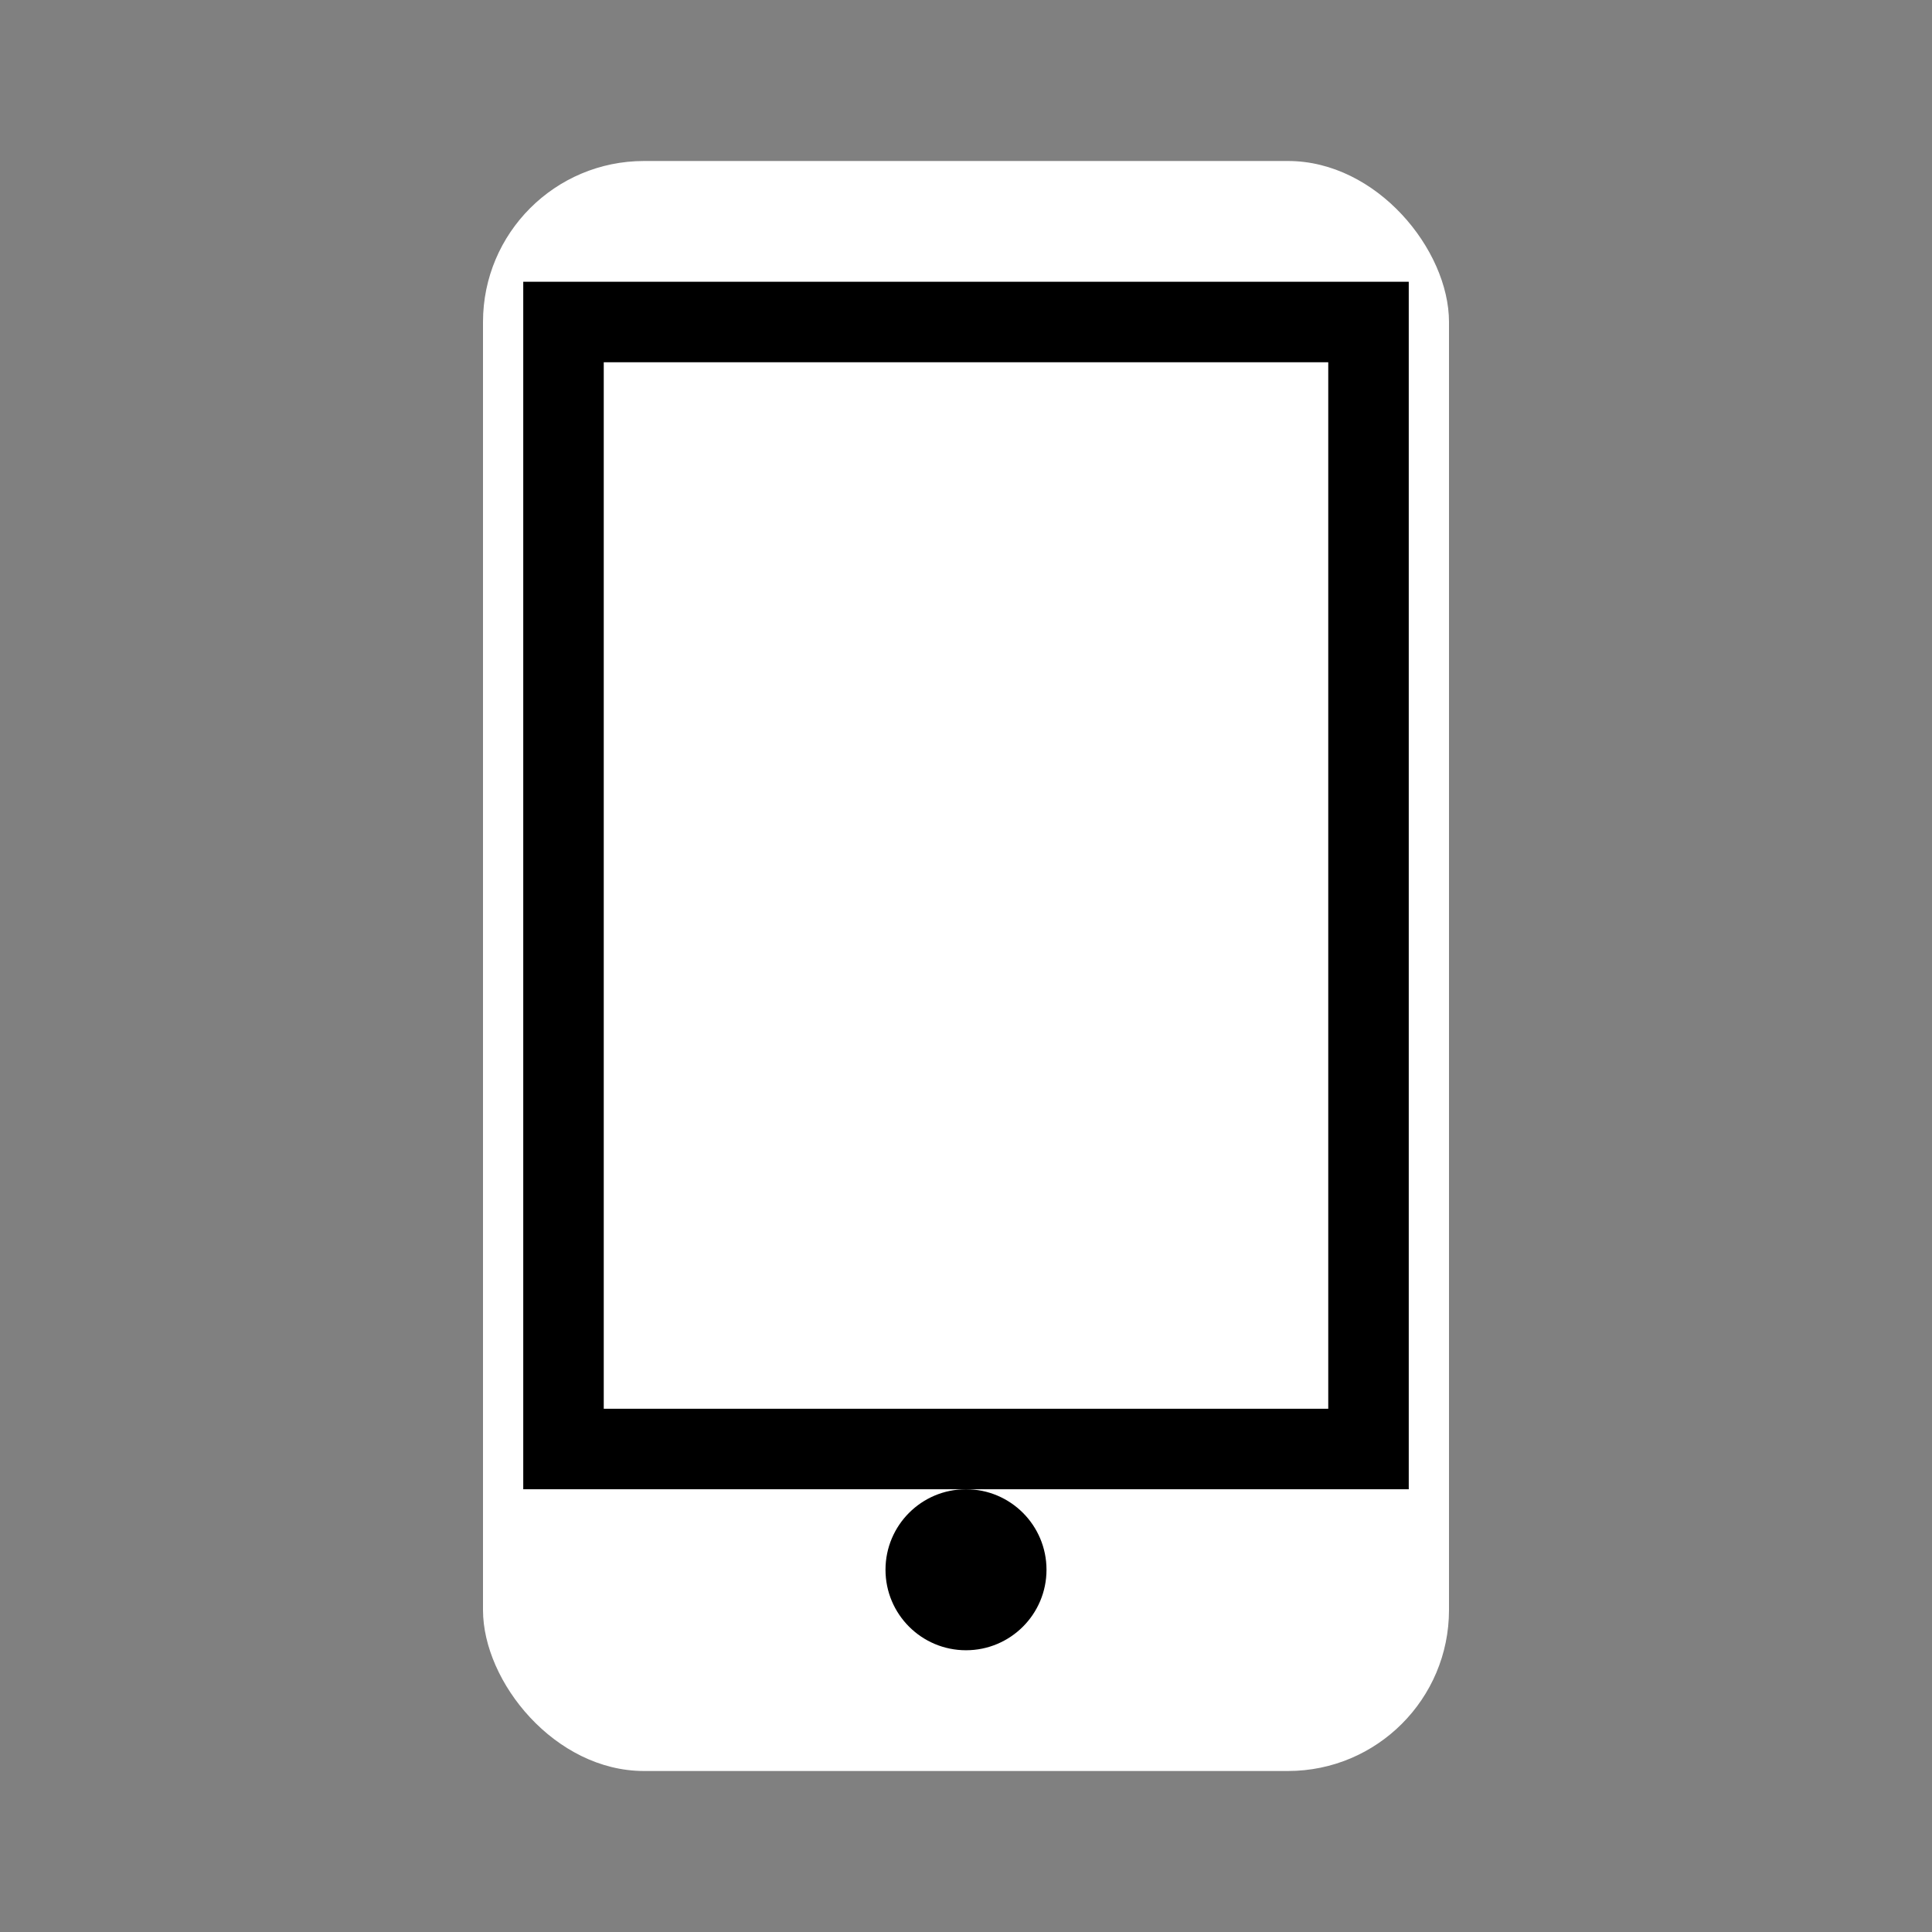
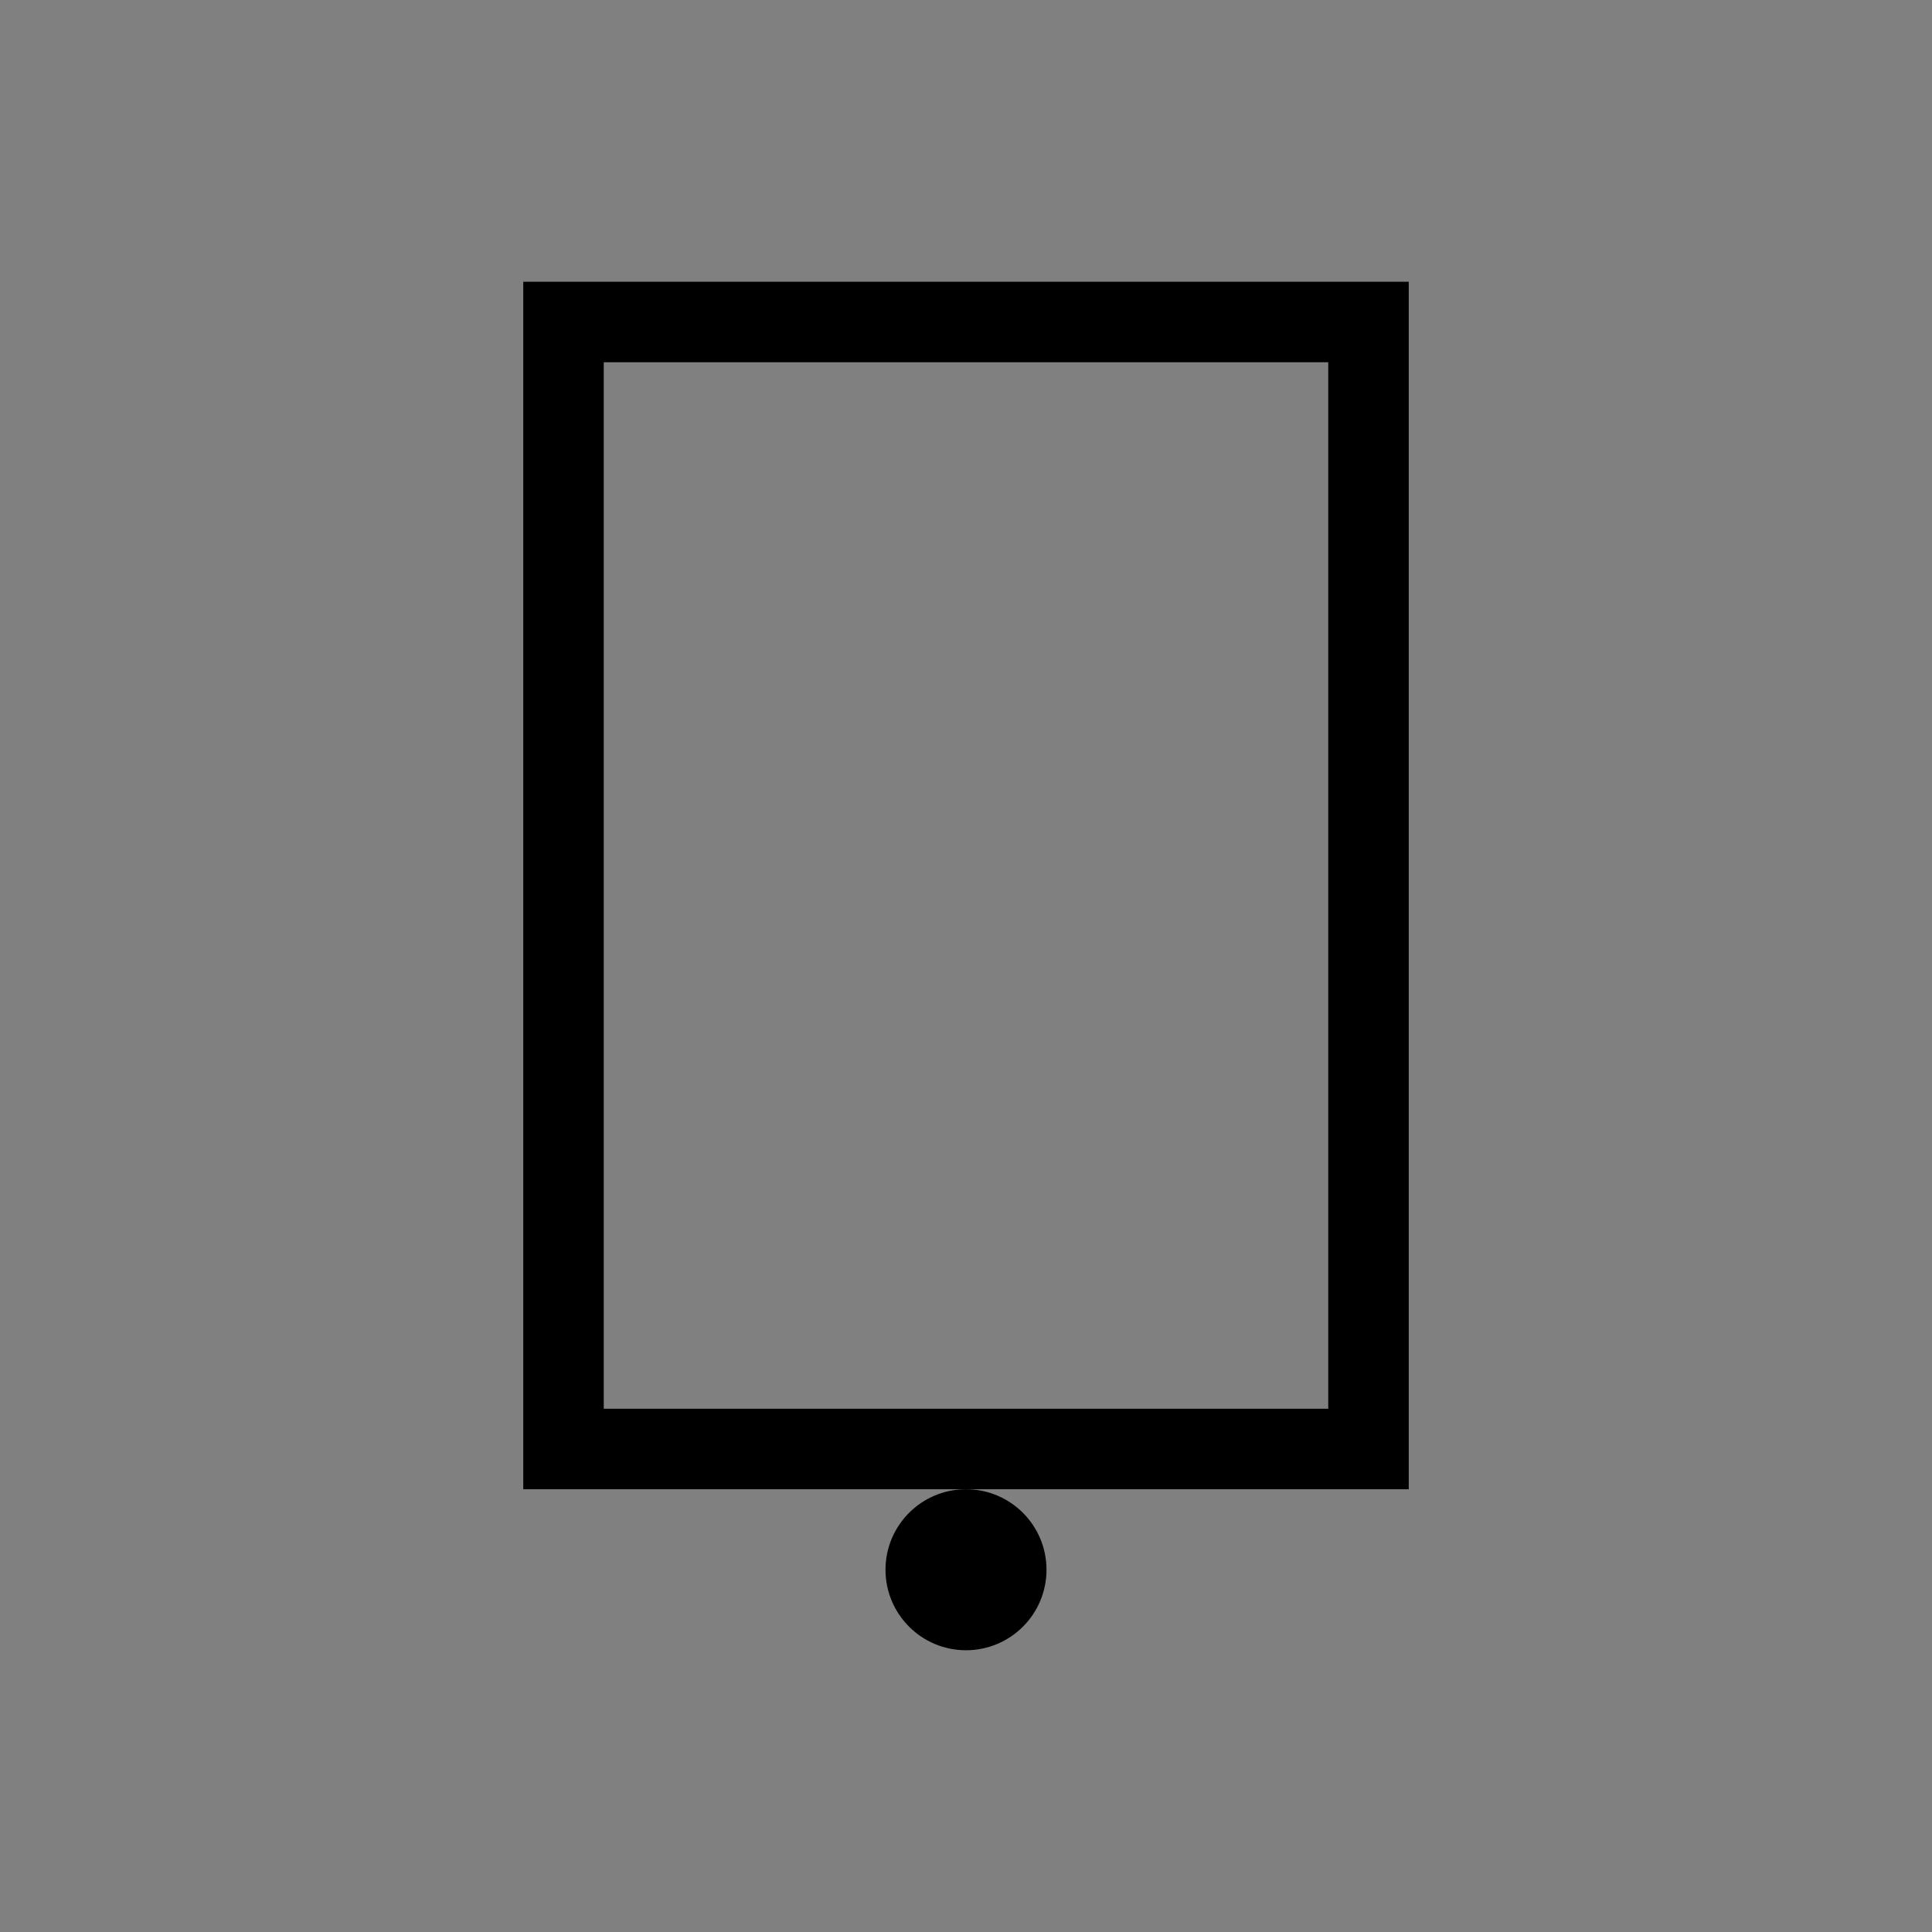
<svg xmlns="http://www.w3.org/2000/svg" viewBox="0 0 24 24" fill="white">
  <rect x="0" y="0" width="24" height="24" fill="#808080" stroke="none" />
-   <rect x="6" y="2" width="12" height="20" rx="2" ry="2" fill="white" />
  <rect x="7" y="4" width="10" height="14" fill="none" stroke="currentColor" stroke-width="1" />
  <circle cx="12" cy="19.5" r="1" fill="currentColor" />
</svg>